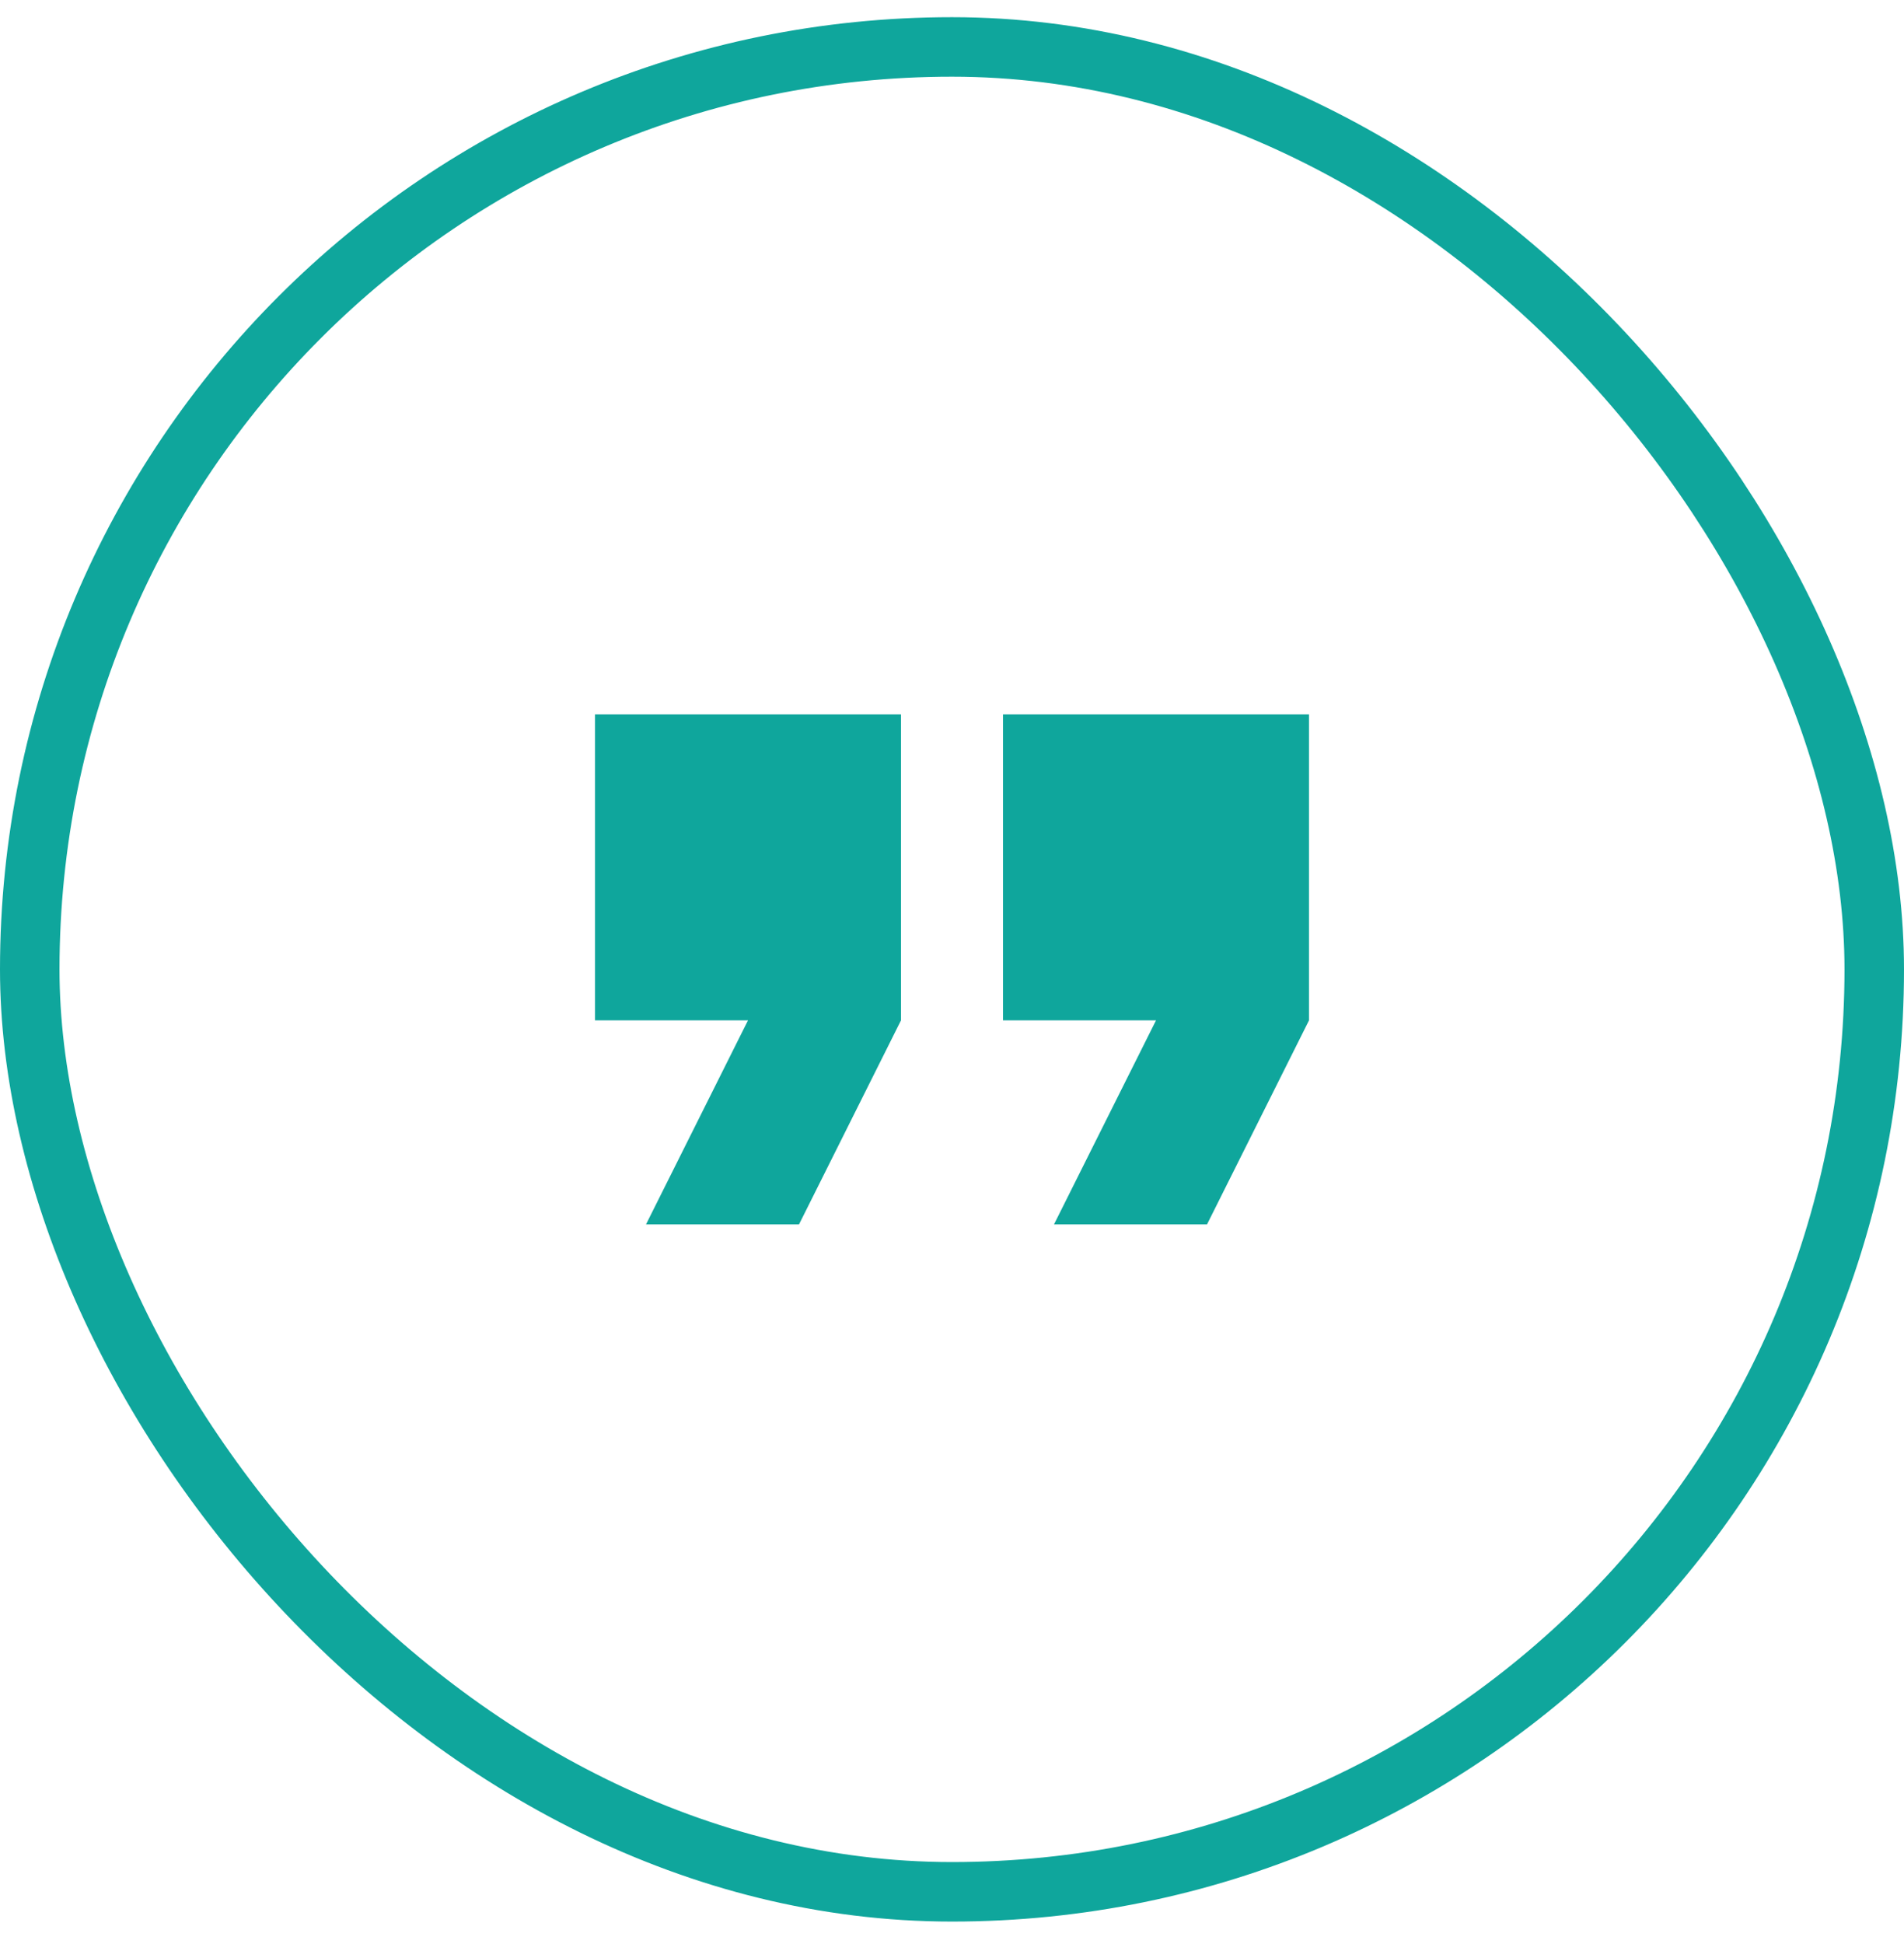
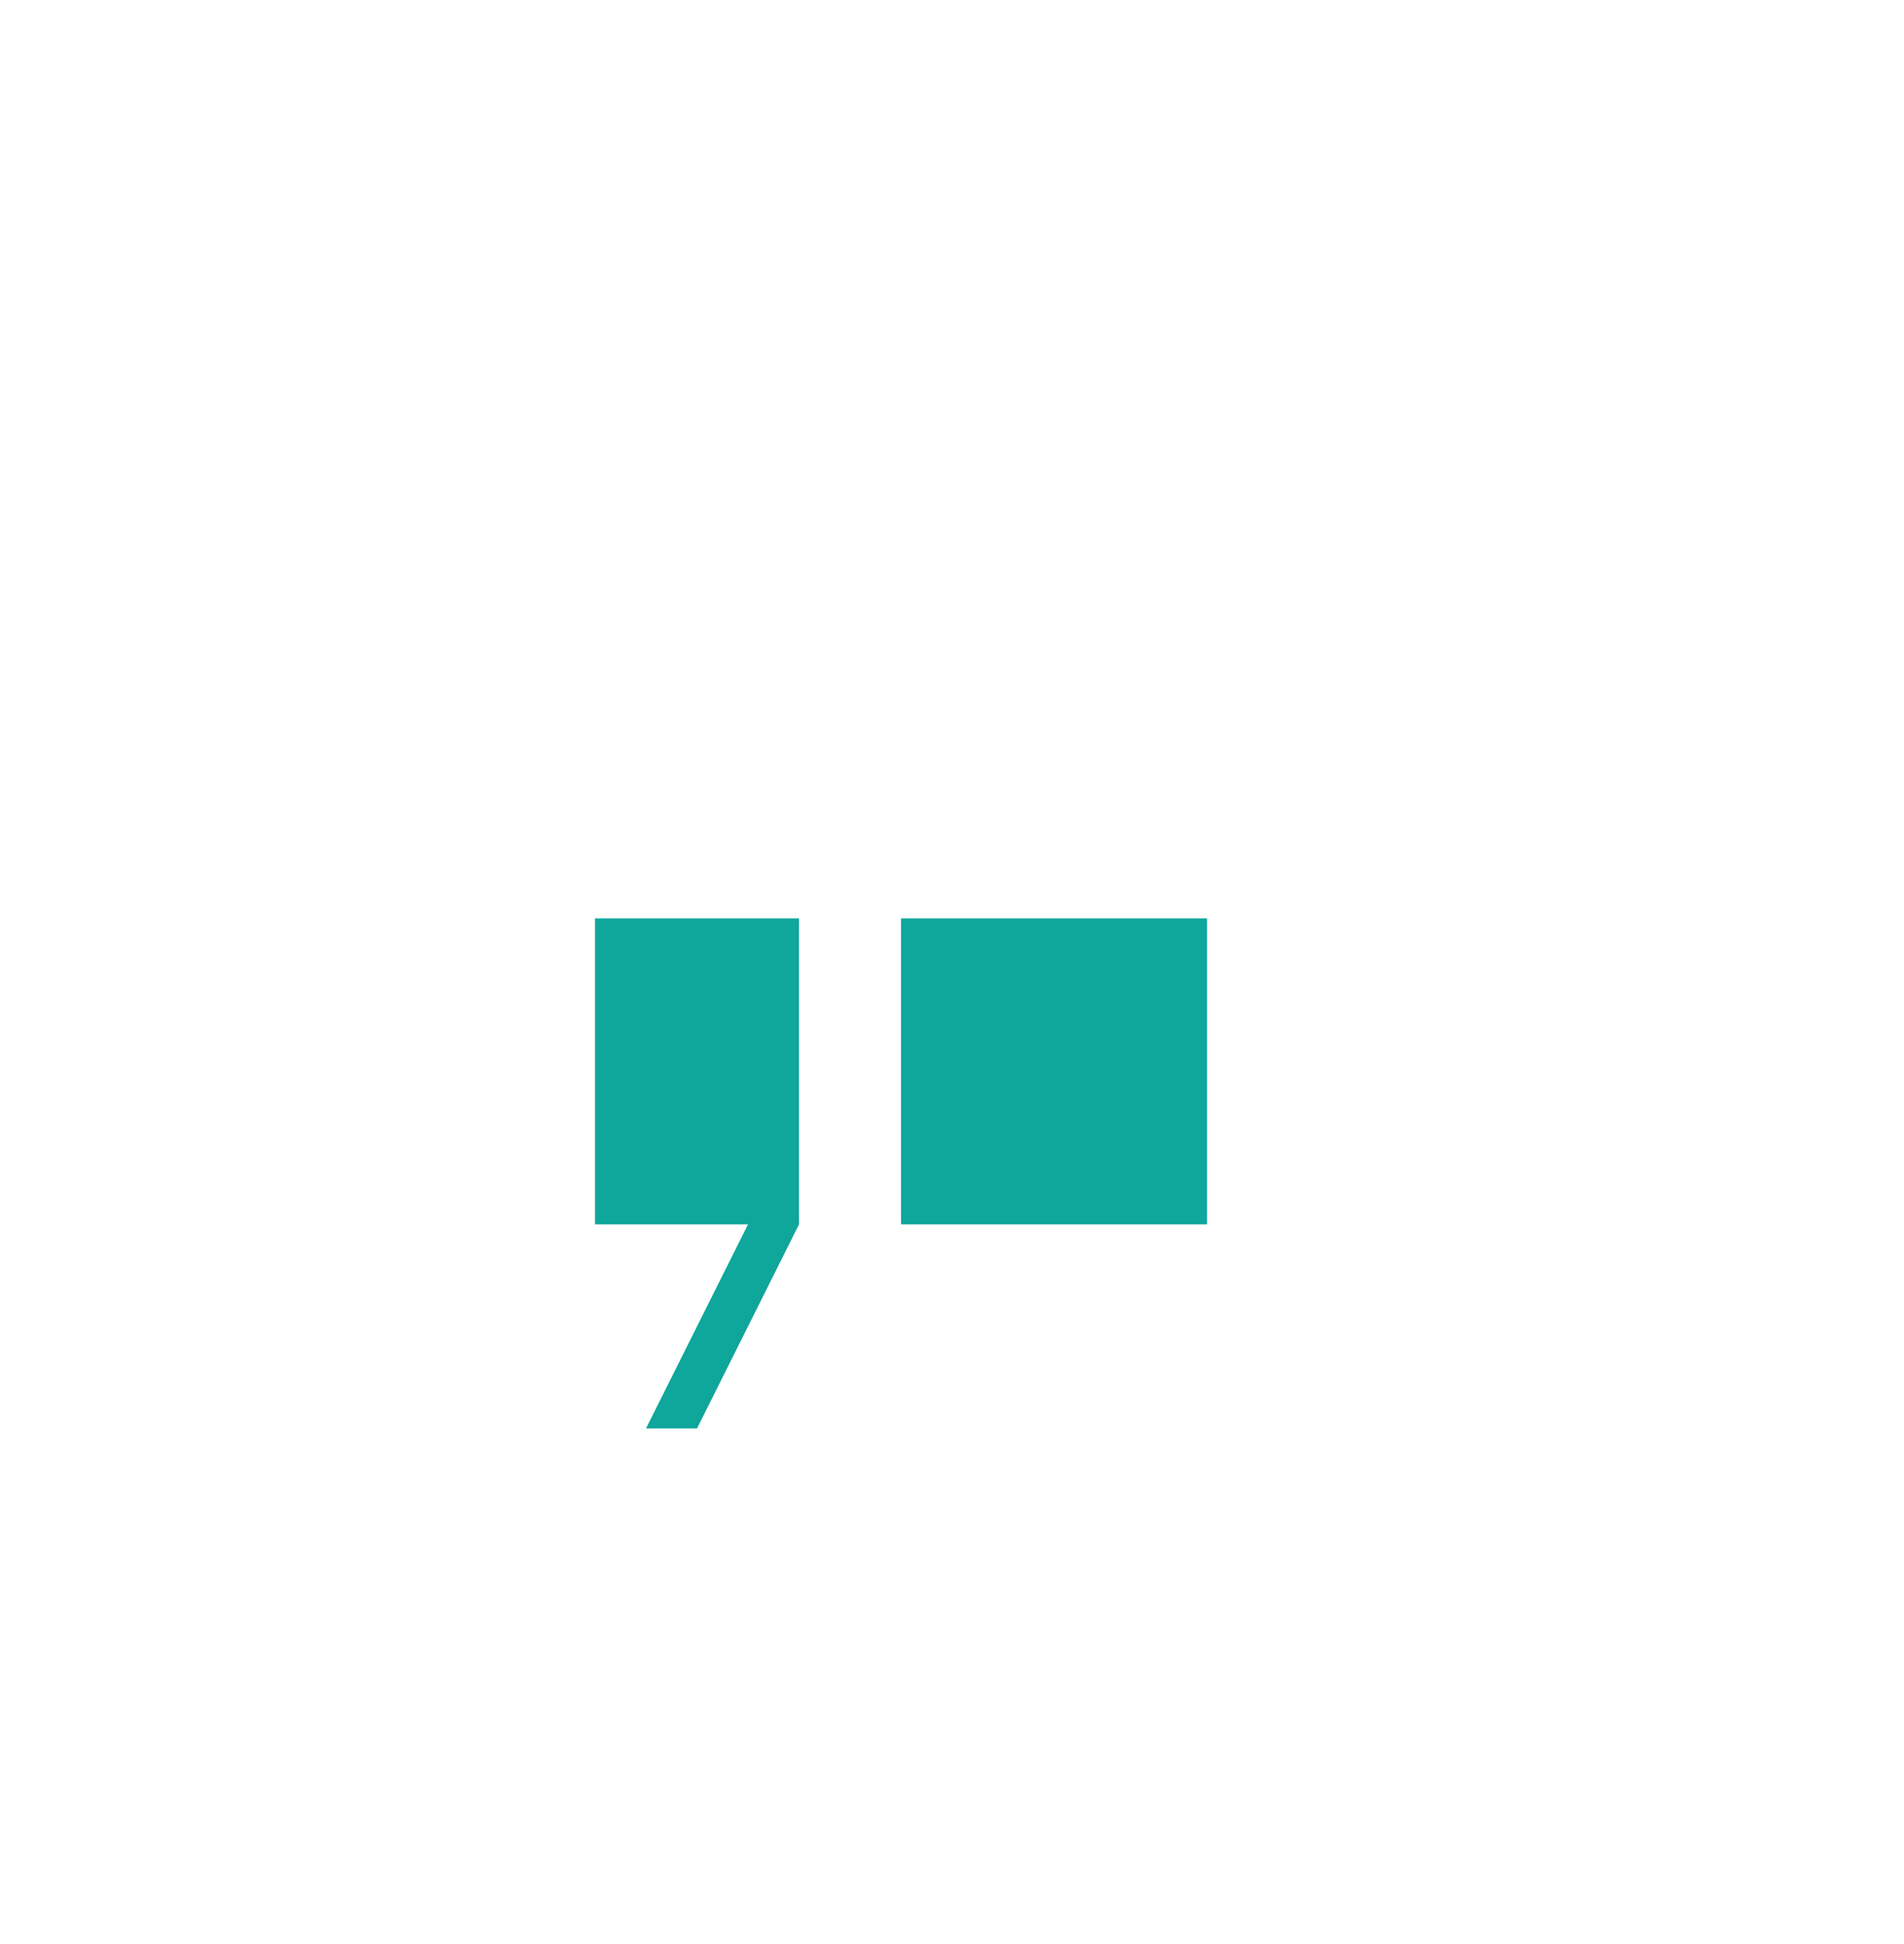
<svg xmlns="http://www.w3.org/2000/svg" width="48" height="49" fill="none">
-   <rect x=".75" y="1.183" width="46.5" height="46.5" rx="23.25" stroke="#0FA69C" stroke-width="1.5" />
-   <path d="M26.571 30.861h3.858L33 25.718v-7.714h-7.714v7.714h3.857m-12.857 5.143h3.857l2.571-5.143v-7.714H15v7.714h3.857l-2.571 5.143z" fill="#0FA69C" />
+   <path d="M26.571 30.861h3.858v-7.714h-7.714v7.714h3.857m-12.857 5.143h3.857l2.571-5.143v-7.714H15v7.714h3.857l-2.571 5.143z" fill="#0FA69C" />
</svg>